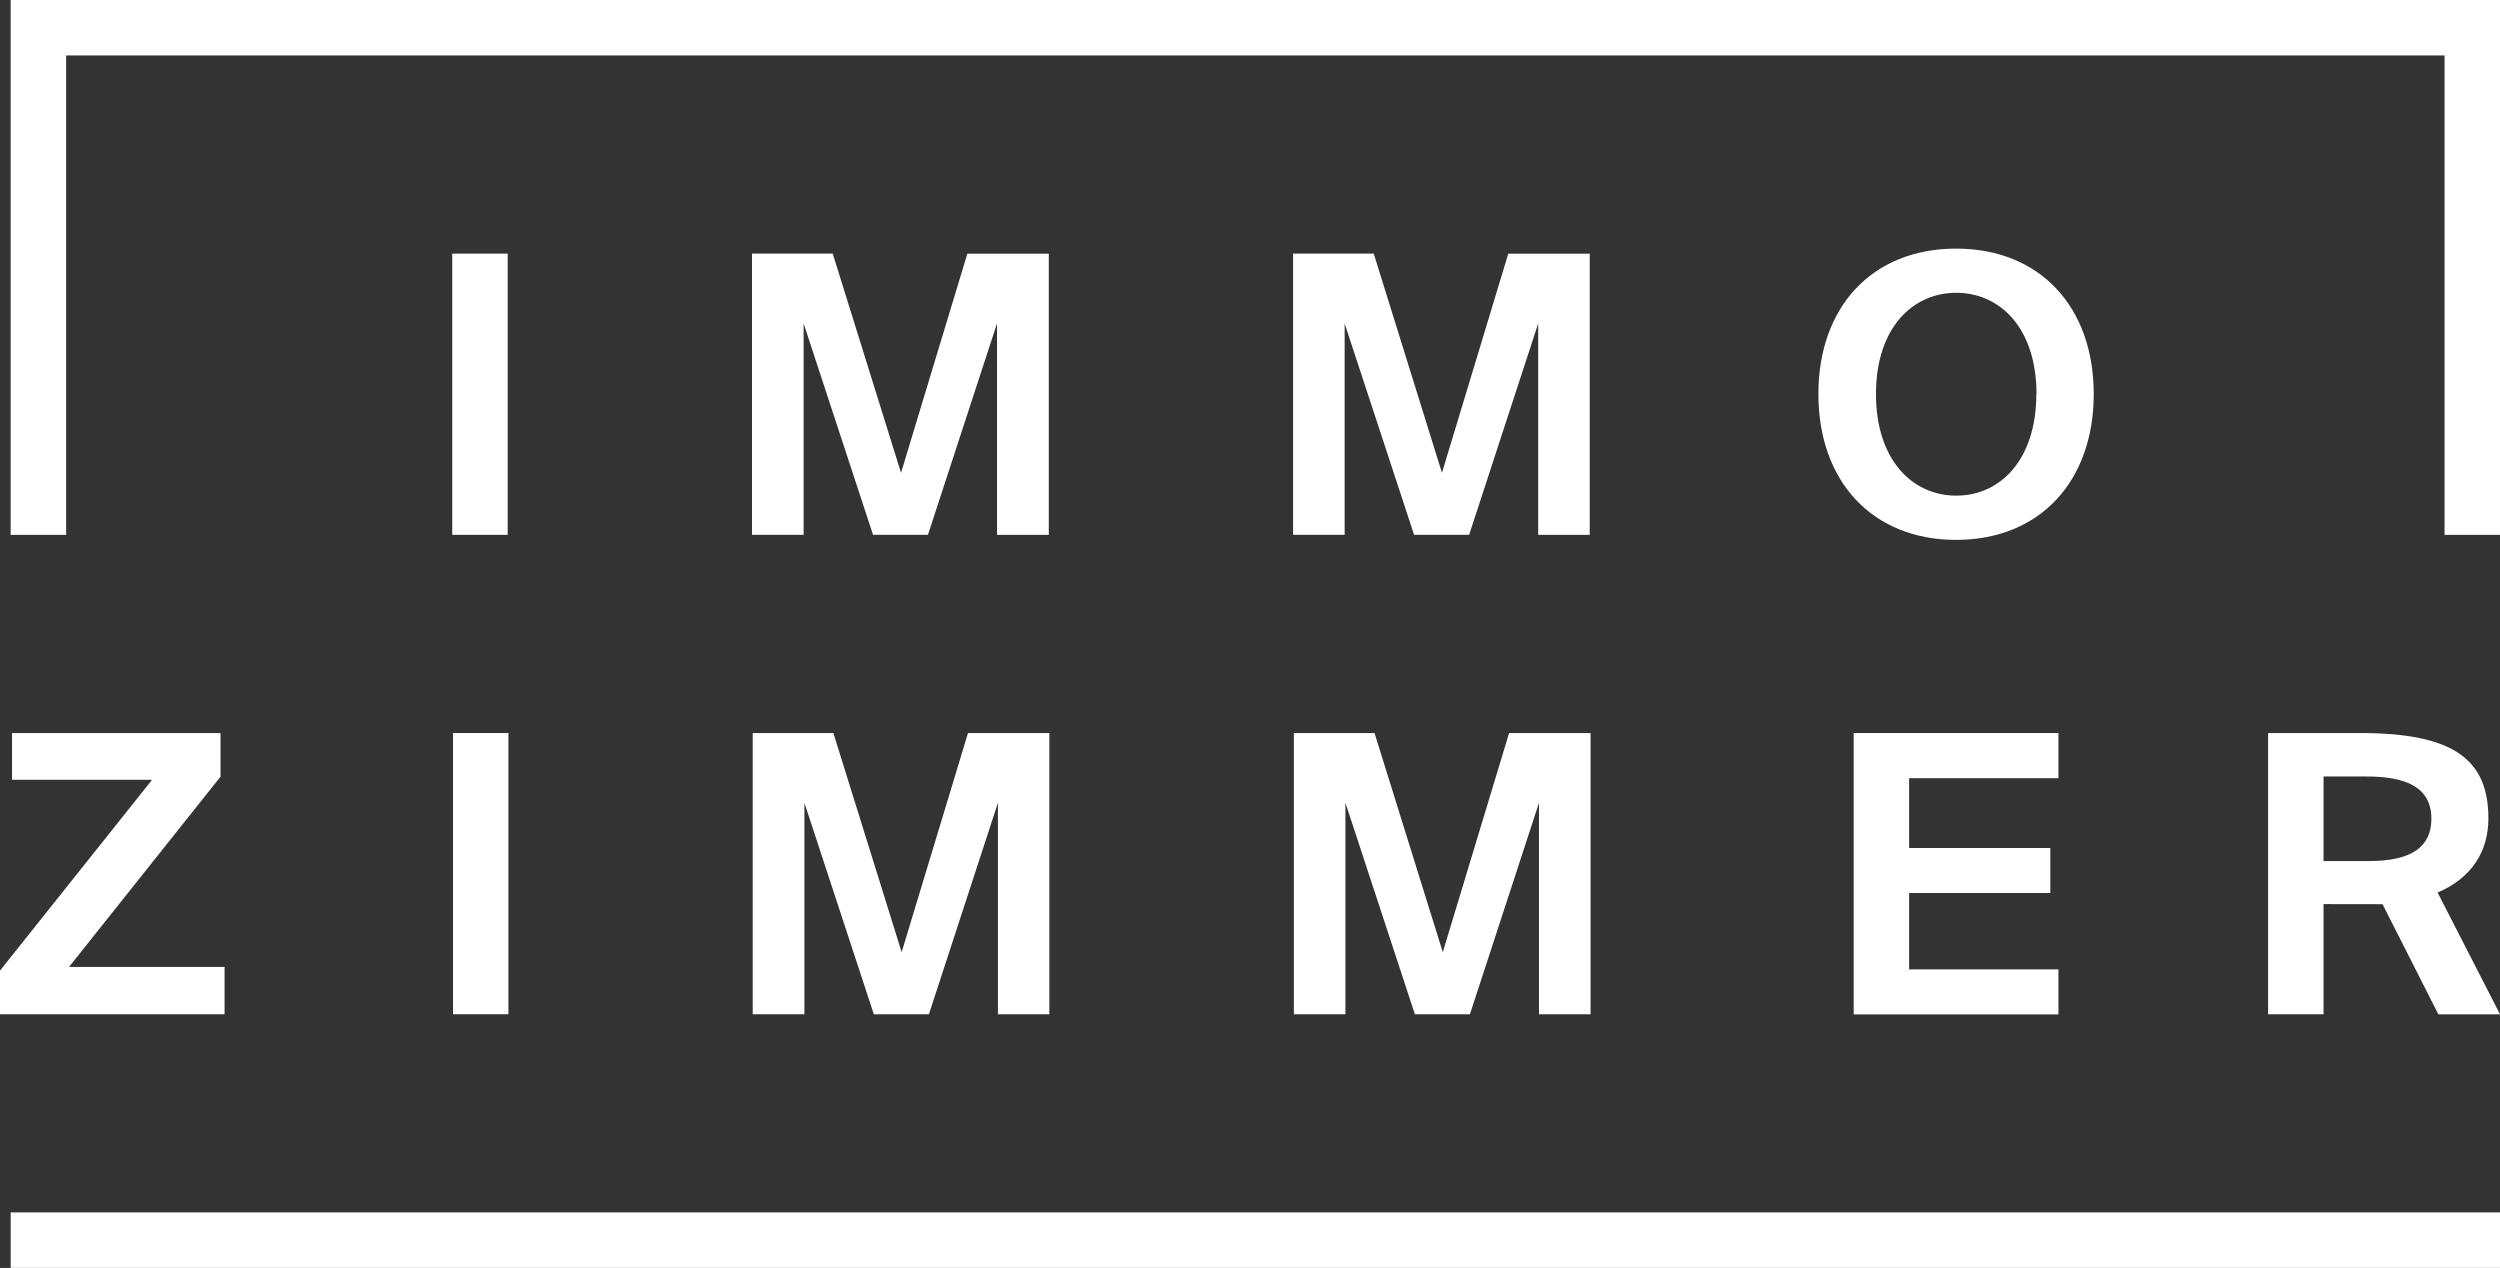
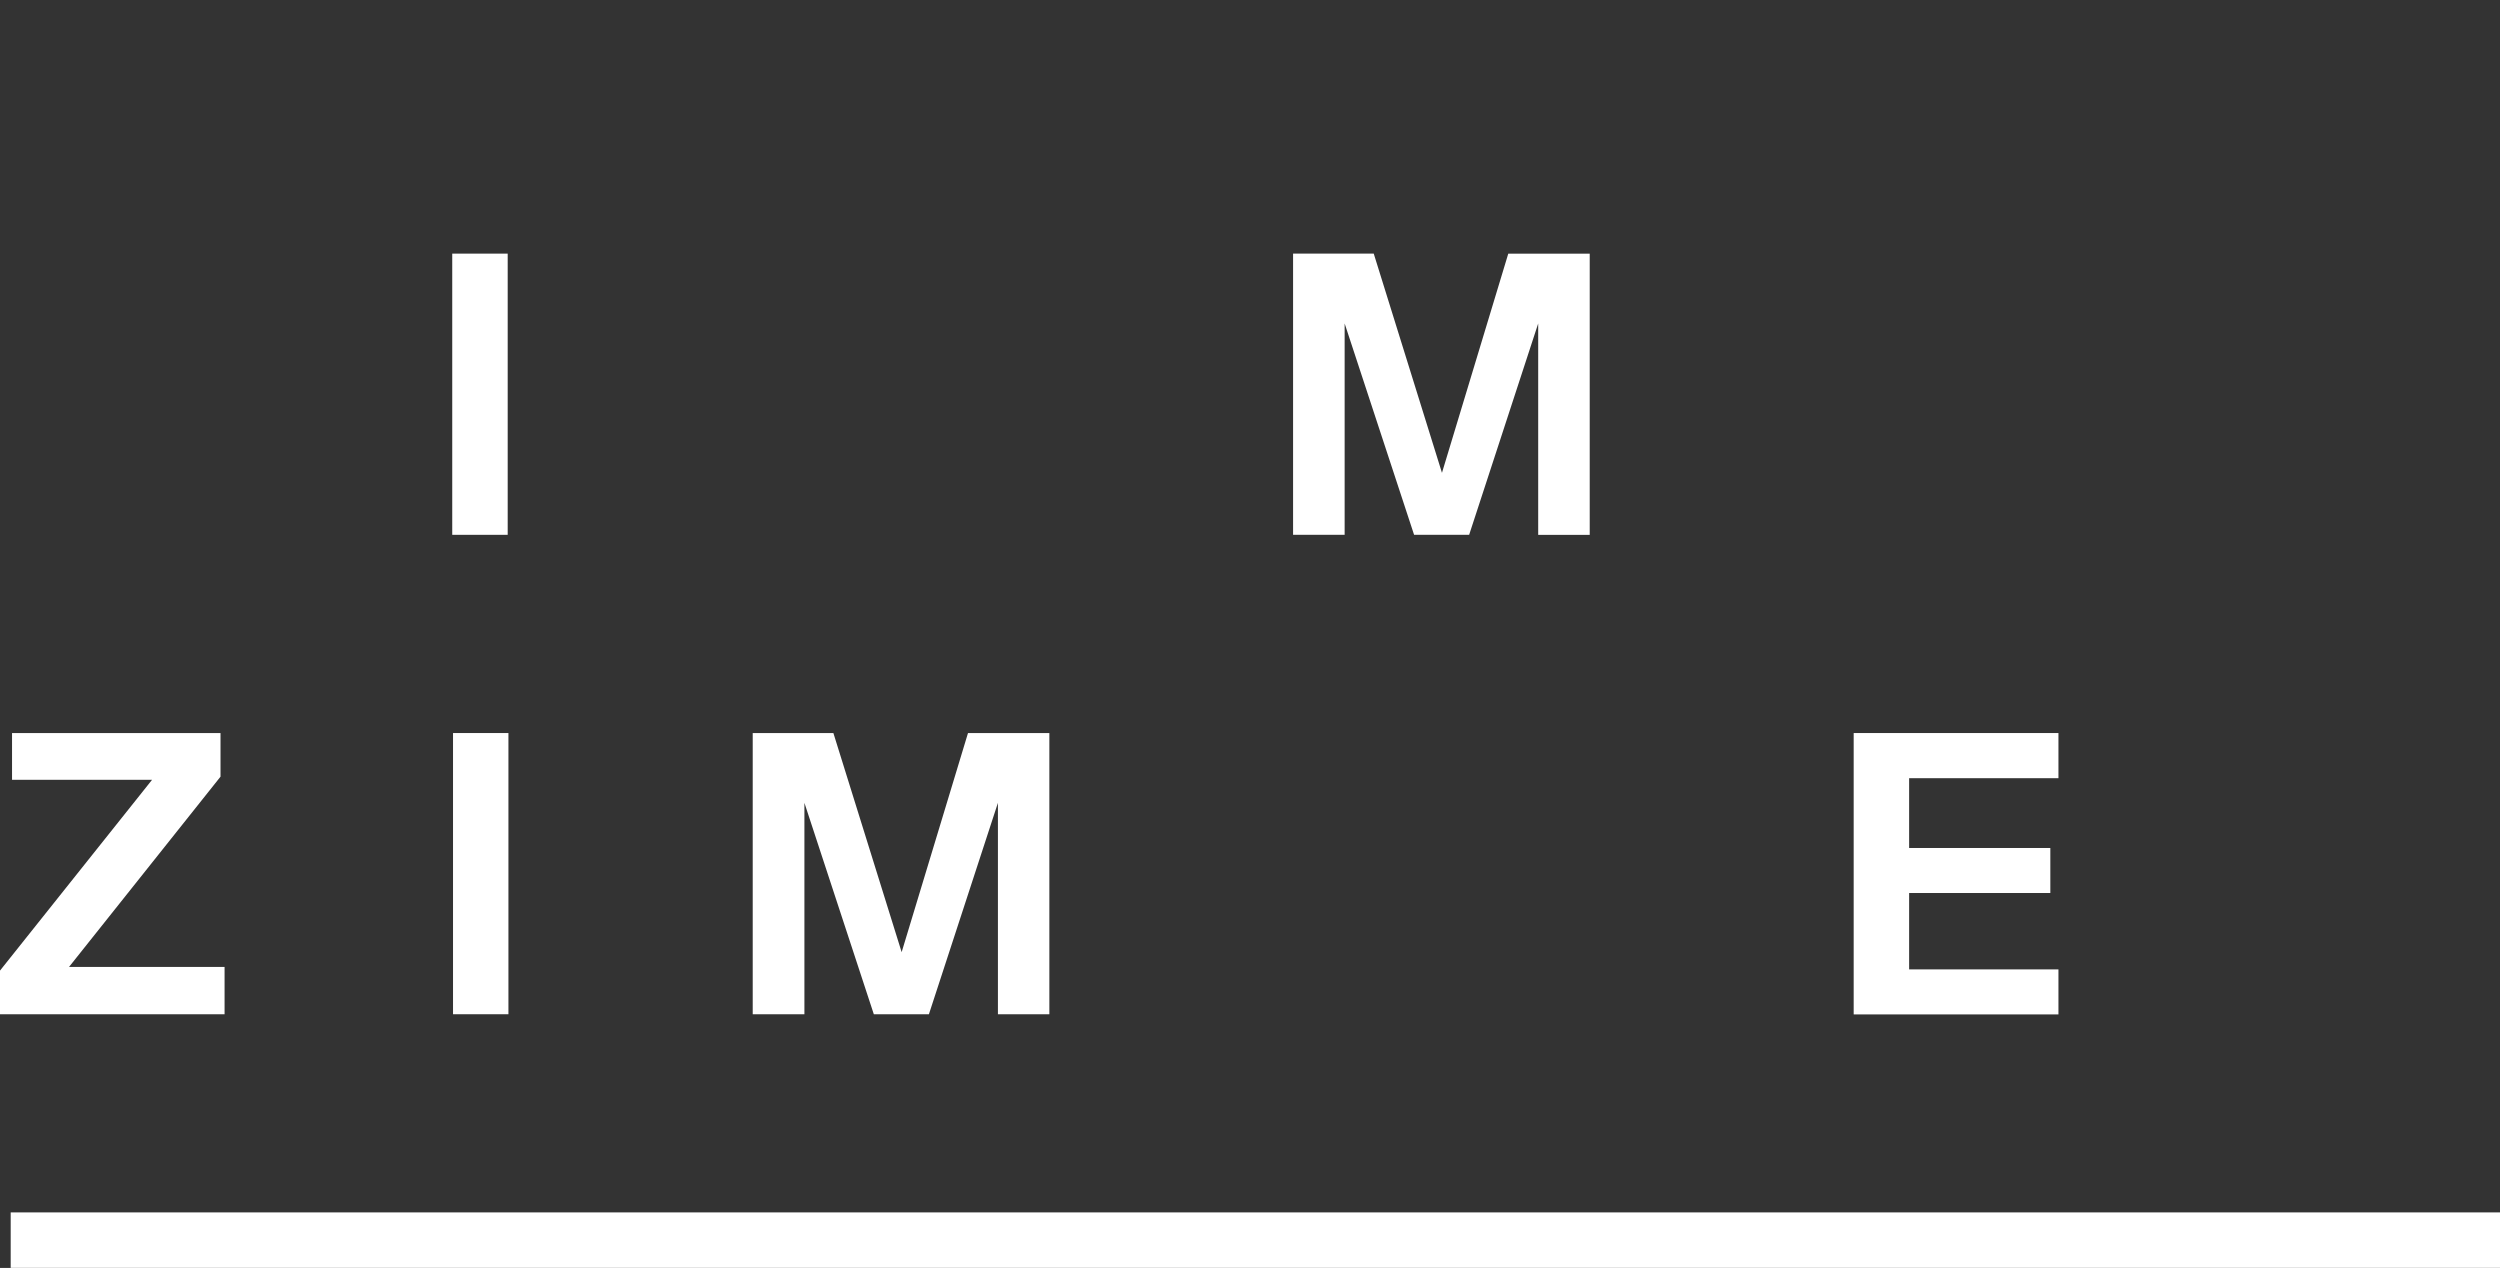
<svg xmlns="http://www.w3.org/2000/svg" id="Ebene_1" data-name="Ebene 1" viewBox="0 0 573.09 290.65">
  <rect x="0" y="0" width="573.09" height="290.65" fill="#333333" stroke="none" />
  <defs>
    <style>.cls-1{fill:#fff;}</style>
  </defs>
  <path class="cls-1" d="M115.12,136.21V71.75h12.71v64.46Z" transform="translate(-11.45 -13.61)" />
  <path class="cls-1" d="M13.9,291.54H584.55v12.71H13.9Z" transform="translate(-11.45 -13.61)" />
-   <polygon class="cls-1" points="2.44 0 2.44 12.71 2.44 122.61 15.16 122.61 15.16 12.71 560.38 12.71 560.38 122.61 573.09 122.61 573.09 12.71 573.09 12.71 573.09 0 2.44 0" />
-   <path class="cls-1" d="M195.67,87.76v48.45H183.84V71.75h18.5L218,122l15.2-50.24h18.67v64.46H240V87.76l-15.83,48.45H211.58Z" transform="translate(-11.45 -13.61)" />
  <path class="cls-1" d="M319.69,87.76v48.45H307.87V71.75h18.49L342,122l15.2-50.24h18.67v64.46H364.06V87.76l-15.83,48.45H335.61Z" transform="translate(-11.45 -13.61)" />
-   <path class="cls-1" d="M428.29,103.94c0-20,12.36-33.34,31.56-33.34s31.56,13.34,31.56,33.34-12.36,33.43-31.56,33.43S428.29,123.94,428.29,103.94Zm50,0c0-15.11-8.35-23.21-18.4-23.21s-18.4,8.1-18.4,23.21,8.35,23.29,18.4,23.29S478.25,119.05,478.25,103.94Z" transform="translate(-11.45 -13.61)" />
  <path class="cls-1" d="M27.28,235.26H62.93v10.85H11.45v-10l34.86-43.74H14.21V181.65H62v10Z" transform="translate(-11.45 -13.61)" />
  <path class="cls-1" d="M115.3,246.11V181.65H128v64.46Z" transform="translate(-11.45 -13.61)" />
  <path class="cls-1" d="M195.85,197.65v48.46H184V181.65h18.49l15.65,50.23,15.21-50.23H252v64.46H240.21V197.65l-15.82,48.46H211.76Z" transform="translate(-11.45 -13.61)" />
-   <path class="cls-1" d="M319.87,197.65v48.46H308.05V181.65h18.49l15.65,50.23,15.2-50.23h18.67v64.46H364.24V197.65l-15.83,48.46H335.79Z" transform="translate(-11.45 -13.61)" />
  <path class="cls-1" d="M483.32,181.65V192H449.09v16h32.37v10.32H449.09v17.51h34.23v10.32H436.38V181.65Z" transform="translate(-11.45 -13.61)" />
-   <path class="cls-1" d="M544.09,220.86v25.25H531.38V181.65h21.16c21.25,0,29.34,6,29.34,19.56,0,7.38-3.65,13.6-11.65,17l14.32,27.92H570.41l-12.8-25.25Zm0-9.87h10.49c9.87,0,14.23-3.38,14.23-9.69,0-7.47-6.22-9.69-14.85-9.69h-9.87Z" transform="translate(-11.45 -13.61)" />
</svg>